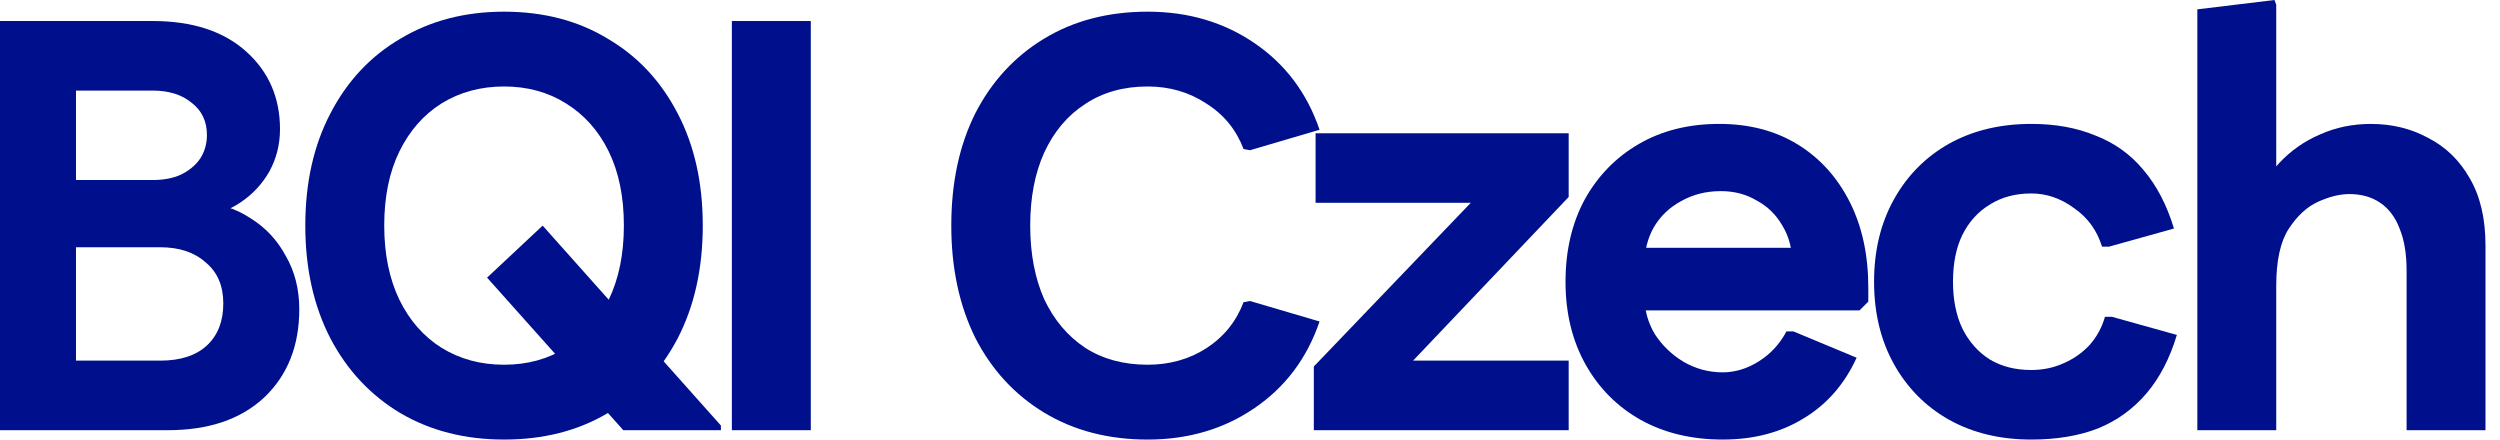
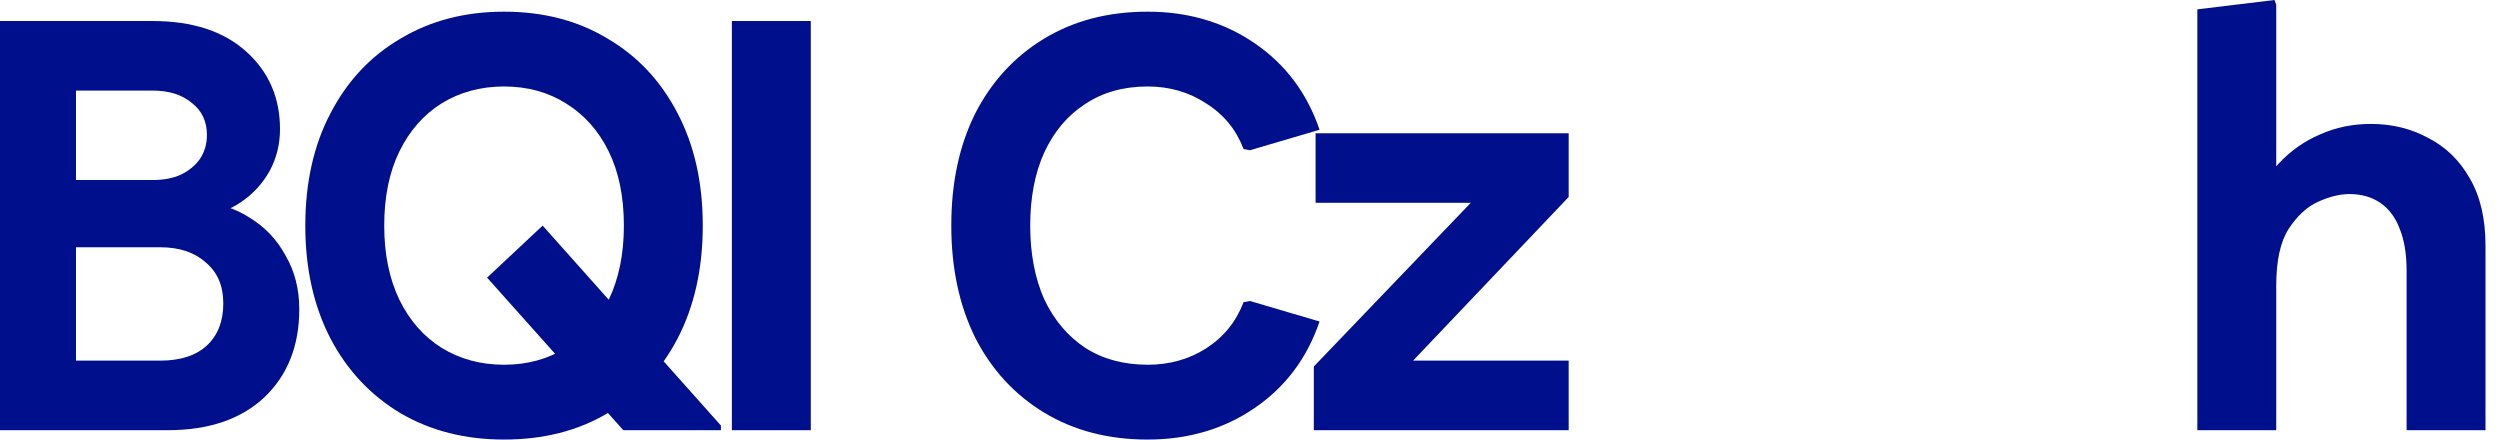
<svg xmlns="http://www.w3.org/2000/svg" fill="none" height="100%" overflow="visible" preserveAspectRatio="none" style="display: block;" viewBox="0 0 91 16" width="100%">
  <g id="BQI Czech">
    <path d="M79.983 15.66V0.34L82.791 -0L82.855 0.17V7.425L81.94 7.574C82.196 6.936 82.536 6.39 82.962 5.936C83.387 5.482 83.883 5.135 84.451 4.893C85.018 4.638 85.635 4.511 86.302 4.511C87.068 4.511 87.763 4.681 88.387 5.021C89.025 5.347 89.529 5.837 89.898 6.489C90.281 7.142 90.472 7.957 90.472 8.936V15.66H87.6V9.851C87.6 9.241 87.515 8.73 87.345 8.319C87.189 7.908 86.954 7.596 86.642 7.383C86.33 7.17 85.954 7.064 85.515 7.064C85.174 7.064 84.798 7.156 84.387 7.34C83.976 7.525 83.614 7.858 83.302 8.34C83.004 8.808 82.855 9.496 82.855 10.404V15.66H79.983Z" fill="#00108D" id="Vector" />
-     <path d="M73.94 16C72.805 16 71.805 15.759 70.94 15.276C70.089 14.794 69.422 14.12 68.94 13.255C68.458 12.39 68.216 11.39 68.216 10.255C68.216 9.12 68.458 8.12 68.94 7.255C69.422 6.39 70.089 5.716 70.94 5.234C71.805 4.751 72.805 4.51 73.94 4.51C74.819 4.51 75.6 4.652 76.28 4.936C76.975 5.205 77.557 5.624 78.025 6.191C78.507 6.759 78.876 7.468 79.132 8.319L76.77 8.978H76.514C76.33 8.383 75.99 7.915 75.493 7.574C75.011 7.22 74.493 7.042 73.94 7.042C73.358 7.042 72.855 7.177 72.429 7.447C72.004 7.702 71.67 8.071 71.429 8.553C71.202 9.021 71.089 9.588 71.089 10.255C71.089 10.908 71.202 11.475 71.429 11.957C71.67 12.44 72.004 12.815 72.429 13.085C72.855 13.34 73.358 13.468 73.94 13.468C74.351 13.468 74.734 13.39 75.089 13.234C75.458 13.078 75.777 12.858 76.046 12.574C76.316 12.276 76.507 11.929 76.621 11.532H76.876L79.238 12.191C78.983 13.042 78.614 13.752 78.132 14.319C77.649 14.886 77.061 15.312 76.365 15.595C75.671 15.865 74.862 16 73.94 16Z" fill="#00108D" id="Vector_2" />
-     <path d="M62.708 16C61.573 16 60.573 15.759 59.708 15.276C58.857 14.794 58.19 14.12 57.708 13.255C57.226 12.39 56.985 11.39 56.985 10.255C56.985 9.12 57.219 8.12 57.687 7.255C58.169 6.39 58.829 5.716 59.666 5.234C60.502 4.751 61.474 4.51 62.581 4.51C63.673 4.51 64.623 4.759 65.432 5.255C66.24 5.751 66.871 6.446 67.325 7.34C67.779 8.234 68.006 9.276 68.006 10.468V10.979L67.687 11.298H58.261V9.021H66.836L65.24 9.595C65.24 9.071 65.12 8.61 64.878 8.212C64.651 7.815 64.339 7.51 63.942 7.298C63.559 7.071 63.127 6.957 62.644 6.957C62.105 6.957 61.623 7.078 61.197 7.319C60.772 7.546 60.439 7.865 60.197 8.276C59.971 8.673 59.857 9.134 59.857 9.659V10.787C59.857 11.283 59.985 11.744 60.24 12.17C60.51 12.581 60.857 12.915 61.283 13.17C61.722 13.425 62.197 13.553 62.708 13.553C63.162 13.553 63.602 13.418 64.027 13.149C64.453 12.879 64.786 12.518 65.027 12.064H65.283L67.581 13.021C67.141 13.986 66.495 14.723 65.644 15.234C64.808 15.745 63.829 16 62.708 16Z" fill="#00108D" id="Vector_3" />
    <path d="M47.823 15.659V13.34L55.27 5.574L54.802 7.383H47.887V4.851H57.1V7.17L49.696 14.957L50.1 13.127H57.1V15.659H47.823Z" fill="#00108D" id="Vector_4" />
    <path d="M41.776 16C40.344 16 39.088 15.673 38.01 15.021C36.932 14.368 36.096 13.461 35.5 12.297C34.918 11.12 34.627 9.758 34.627 8.212C34.627 6.652 34.918 5.29 35.5 4.127C36.096 2.964 36.932 2.056 38.01 1.404C39.088 0.751 40.344 0.425 41.776 0.425C43.252 0.425 44.55 0.808 45.67 1.574C46.791 2.34 47.578 3.39 48.032 4.723L45.5 5.468L45.266 5.425C44.996 4.716 44.542 4.163 43.904 3.765C43.28 3.354 42.571 3.148 41.776 3.148C40.897 3.148 40.138 3.361 39.5 3.787C38.861 4.198 38.365 4.787 38.01 5.553C37.67 6.304 37.5 7.191 37.5 8.212C37.5 9.234 37.67 10.127 38.01 10.893C38.365 11.645 38.861 12.234 39.5 12.659C40.138 13.07 40.897 13.276 41.776 13.276C42.571 13.276 43.28 13.078 43.904 12.68C44.542 12.269 44.996 11.709 45.266 10.999L45.5 10.957L48.032 11.702C47.578 13.035 46.791 14.085 45.67 14.851C44.55 15.617 43.252 16 41.776 16Z" fill="#00108D" id="Vector_5" />
    <path d="M26.64 15.659V0.765H29.513V15.659H26.64Z" fill="#00108D" id="Vector_6" />
    <path d="M22.688 15.659L17.73 10.106L19.752 8.212L26.241 15.489V15.659H22.688ZM18.347 16C16.929 16 15.674 15.681 14.581 15.042C13.489 14.39 12.638 13.482 12.028 12.319C11.418 11.141 11.113 9.773 11.113 8.212C11.113 6.652 11.418 5.29 12.028 4.127C12.638 2.95 13.489 2.042 14.581 1.404C15.674 0.751 16.929 0.425 18.347 0.425C19.78 0.425 21.035 0.751 22.113 1.404C23.206 2.042 24.057 2.95 24.666 4.127C25.276 5.29 25.581 6.652 25.581 8.212C25.581 9.773 25.276 11.141 24.666 12.319C24.057 13.482 23.206 14.39 22.113 15.042C21.035 15.681 19.78 16 18.347 16ZM18.347 13.276C19.198 13.276 19.95 13.07 20.603 12.659C21.269 12.248 21.787 11.666 22.156 10.914C22.525 10.149 22.709 9.248 22.709 8.212C22.709 7.163 22.525 6.262 22.156 5.51C21.787 4.758 21.269 4.177 20.603 3.765C19.95 3.354 19.198 3.148 18.347 3.148C17.496 3.148 16.737 3.354 16.071 3.765C15.418 4.177 14.908 4.758 14.539 5.51C14.17 6.262 13.986 7.163 13.986 8.212C13.986 9.248 14.17 10.149 14.539 10.914C14.908 11.666 15.418 12.248 16.071 12.659C16.737 13.07 17.496 13.276 18.347 13.276Z" fill="#00108D" id="Vector_7" />
    <path d="M1.404 15.659V13.127H5.83C6.567 13.127 7.135 12.943 7.532 12.574C7.929 12.205 8.128 11.695 8.128 11.042C8.128 10.404 7.915 9.907 7.489 9.553C7.078 9.184 6.525 9 5.83 9H1.404V6.553H5.553C5.95 6.553 6.291 6.489 6.575 6.361C6.872 6.219 7.106 6.028 7.277 5.787C7.447 5.531 7.532 5.241 7.532 4.914C7.532 4.418 7.348 4.028 6.979 3.744C6.624 3.446 6.149 3.297 5.553 3.297H1.404V0.765H5.553C7 0.765 8.135 1.134 8.958 1.872C9.78 2.609 10.192 3.553 10.192 4.702C10.192 5.255 10.064 5.766 9.809 6.234C9.553 6.688 9.206 7.063 8.766 7.361C8.326 7.659 7.837 7.836 7.298 7.893V7.383C7.965 7.397 8.567 7.581 9.107 7.936C9.66 8.276 10.092 8.737 10.404 9.319C10.731 9.886 10.894 10.531 10.894 11.255C10.894 12.588 10.468 13.659 9.617 14.468C8.766 15.262 7.596 15.659 6.106 15.659H1.404ZM-8.8613e-08 15.659V0.765H2.766V15.659H-8.8613e-08Z" fill="#00108D" id="Vector_8" />
  </g>
</svg>